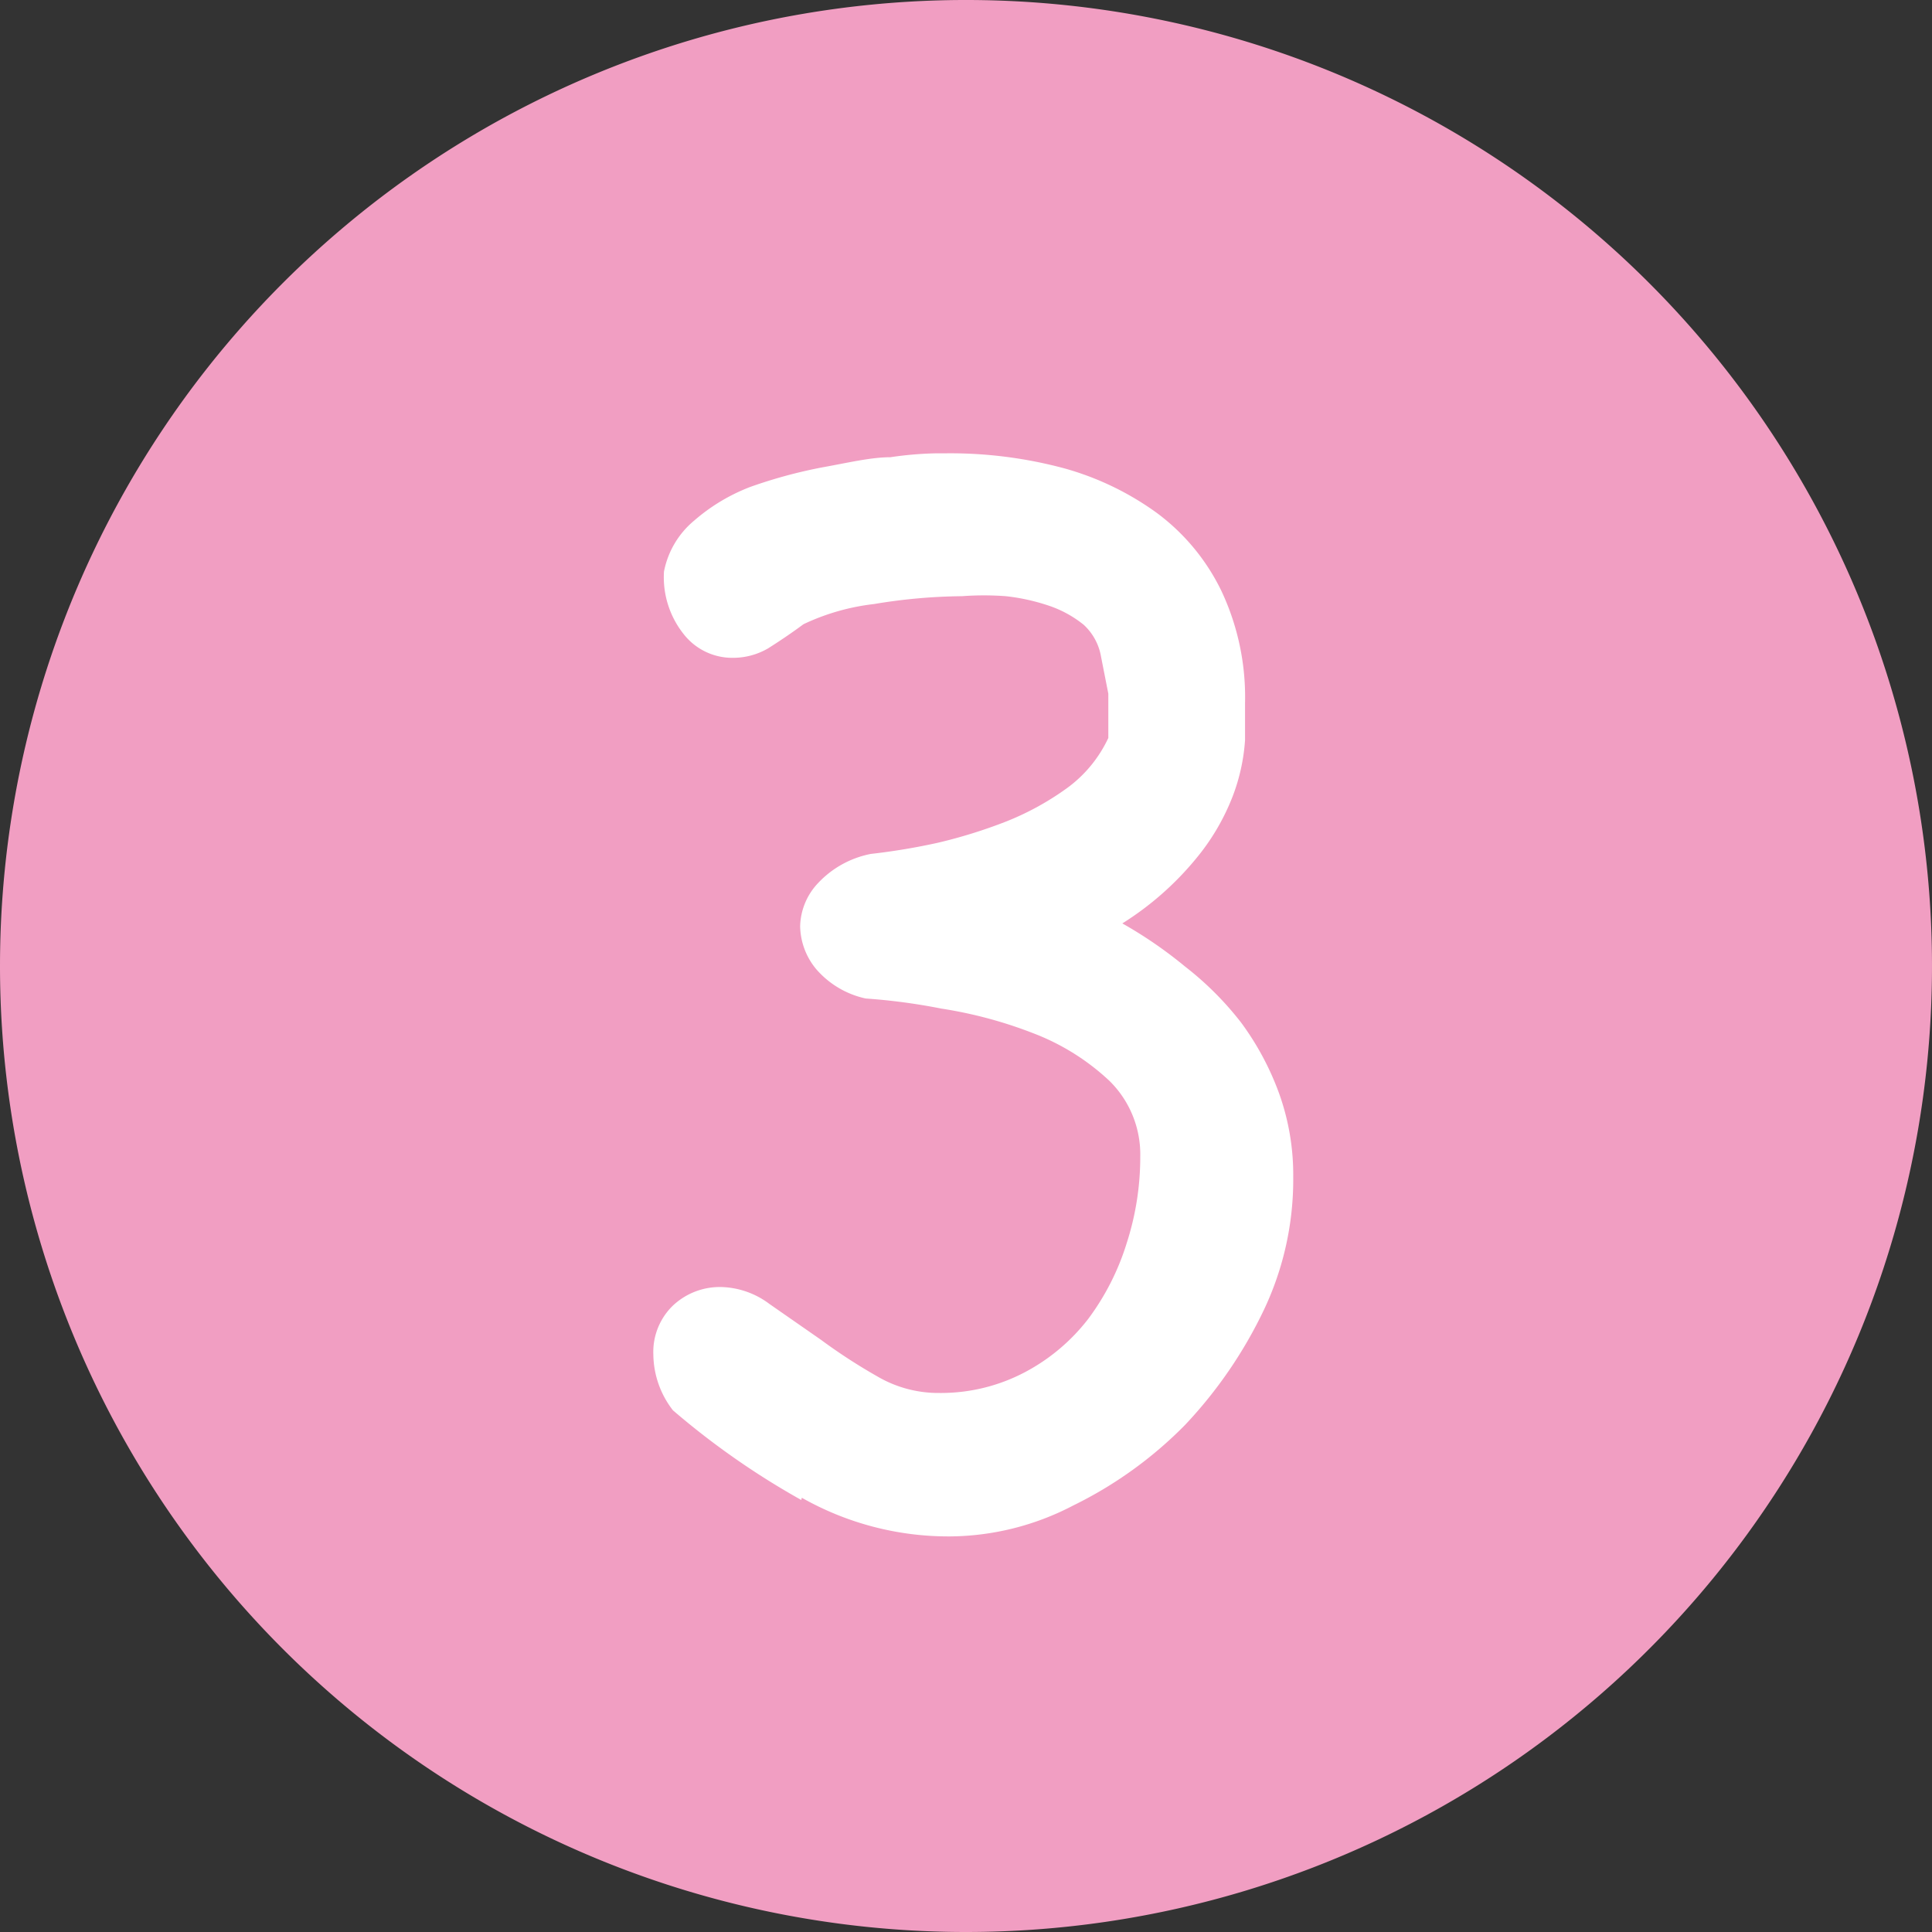
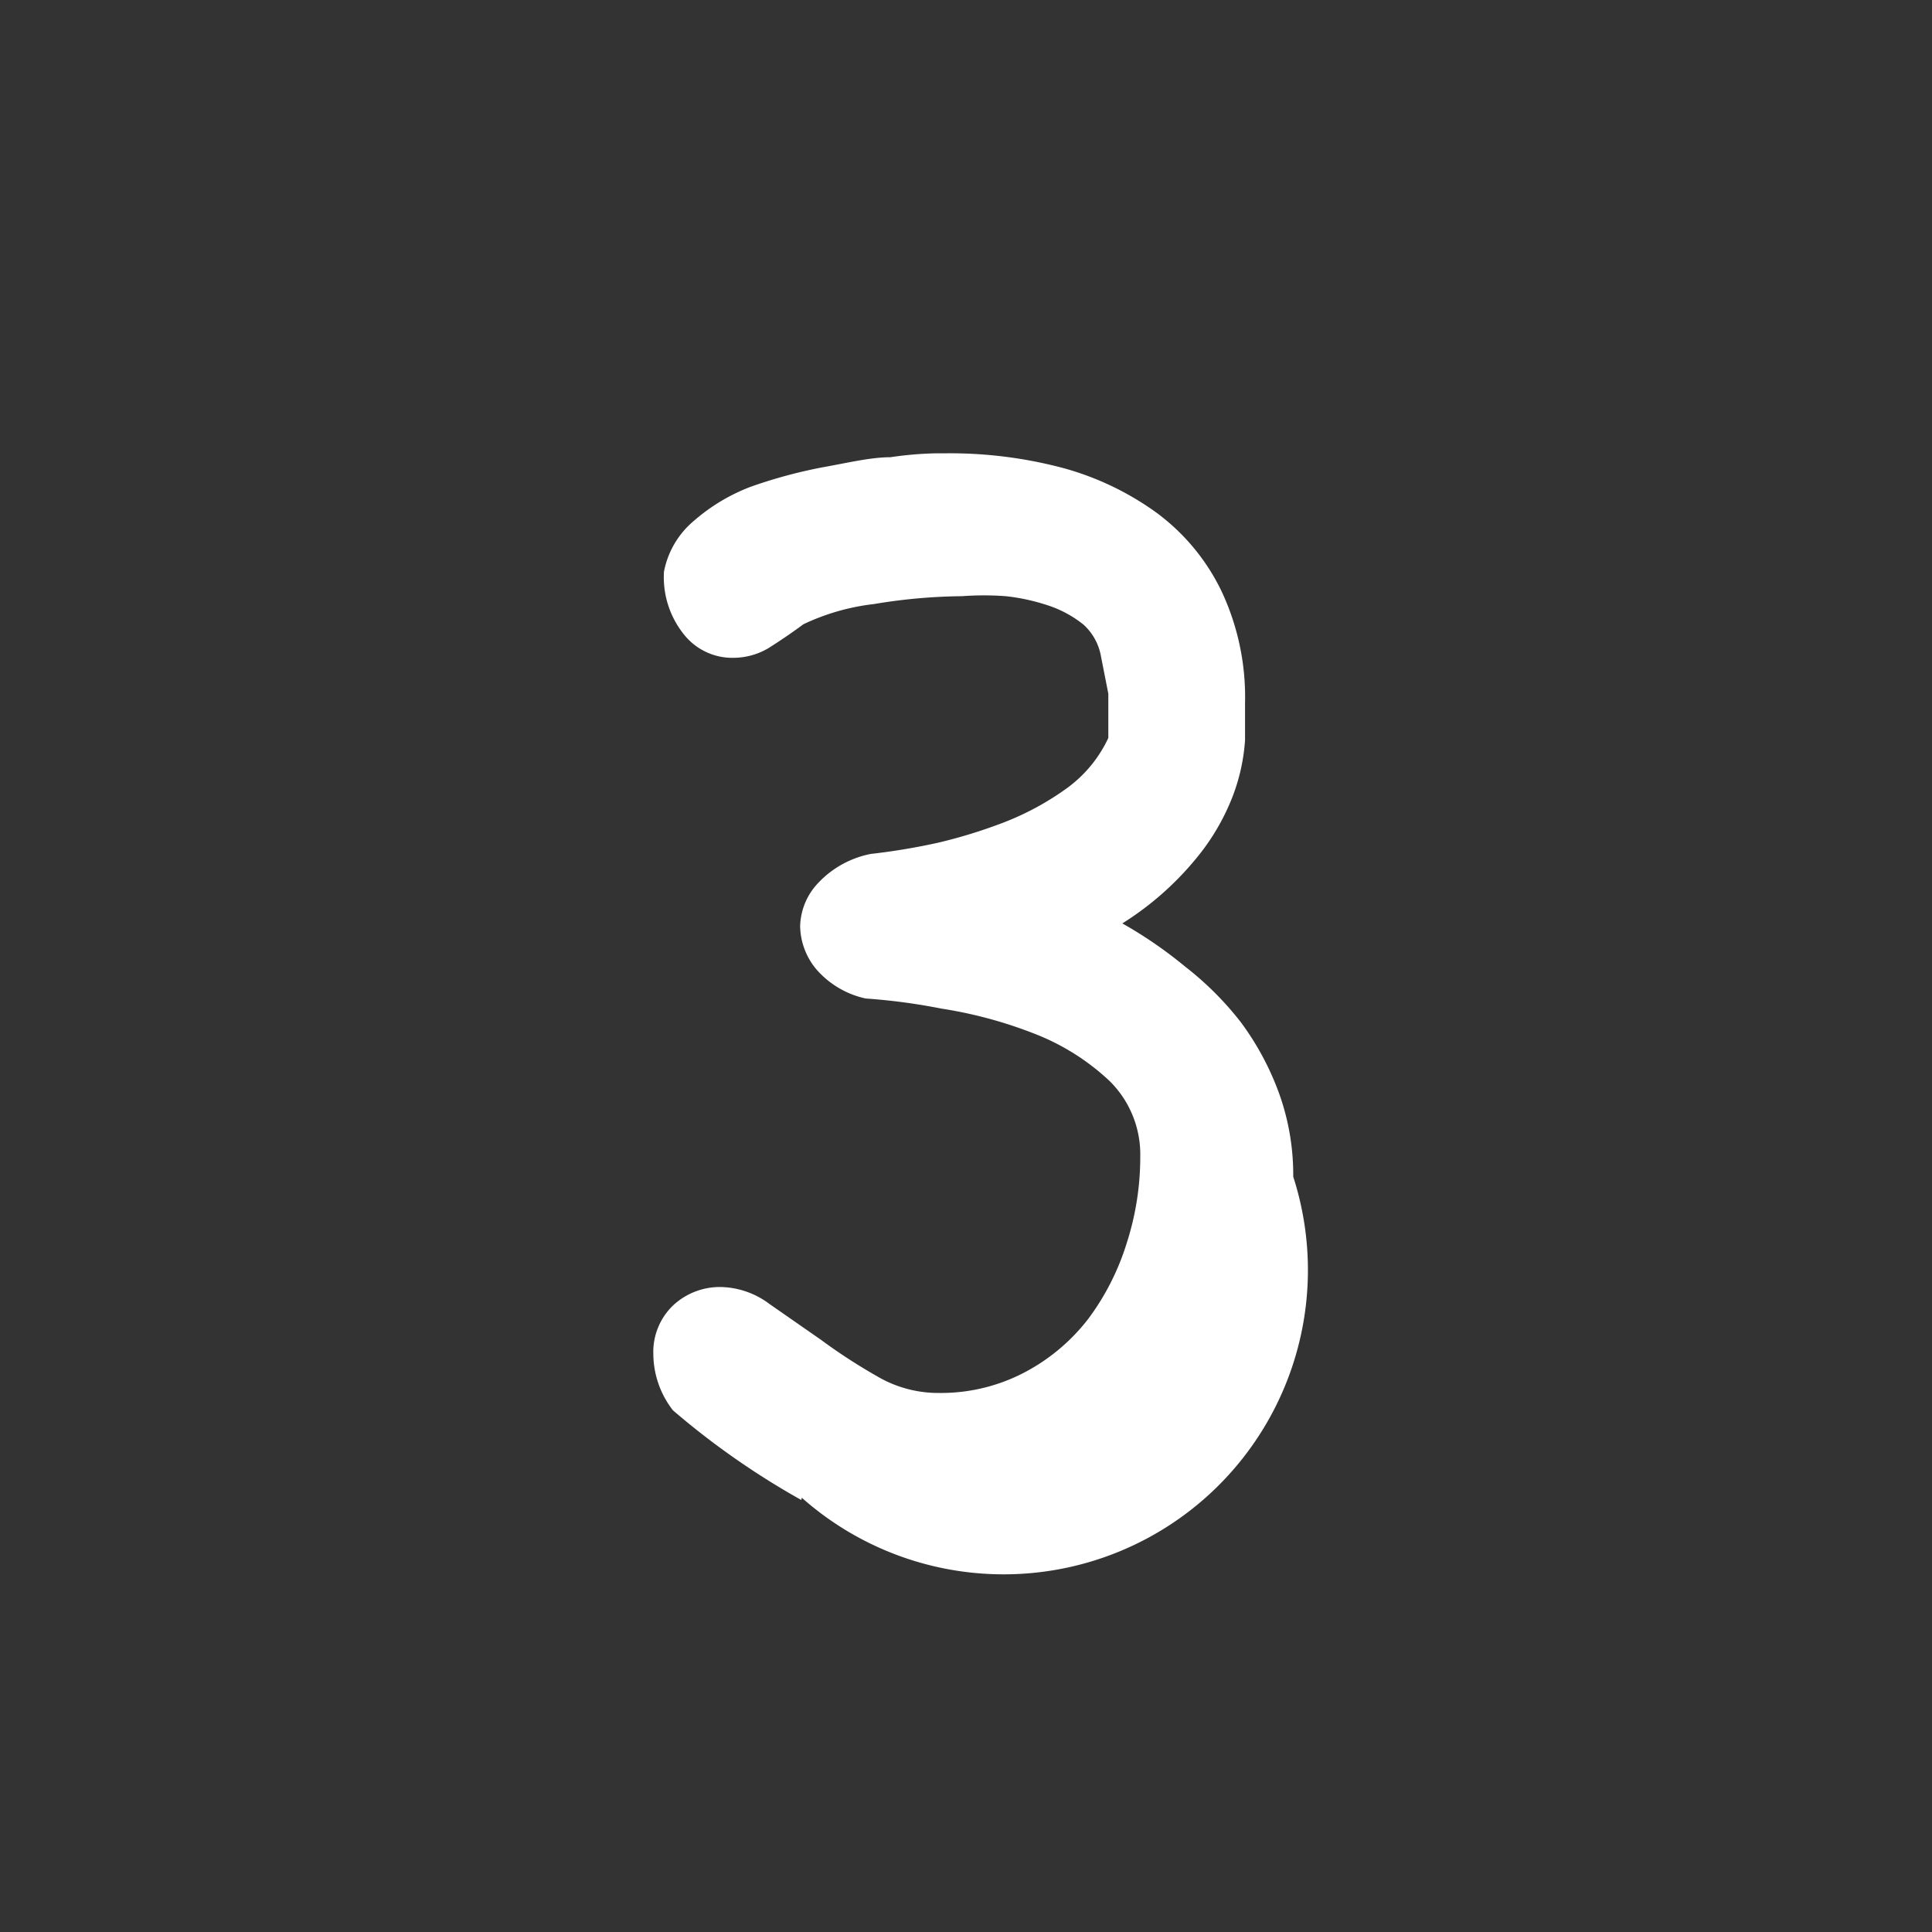
<svg xmlns="http://www.w3.org/2000/svg" viewBox="0 0 34.48 34.48">
  <rect x="0" y="0" width="34.48" height="34.48" fill="#333333" stroke="none" />
  <defs>
    <style>.cls-1{fill:#f19ec2;}.cls-2{fill:#fff;}</style>
  </defs>
  <g id="レイヤー_2" data-name="レイヤー 2">
    <g id="レイヤー_1-2" data-name="レイヤー 1">
-       <path class="cls-1" d="M17.24,34.48A17.24,17.24,0,1,0,0,17.24,17.24,17.24,0,0,0,17.24,34.48" />
-       <path class="cls-2" d="M14.31,26.73a5.31,5.31,0,0,0,2.64.69,4.81,4.81,0,0,0,2.2-.55,7.29,7.29,0,0,0,2-1.44,8,8,0,0,0,1.41-2.06A5.43,5.43,0,0,0,23.08,21a4.3,4.3,0,0,0-.25-1.48,5,5,0,0,0-.68-1.27,5.62,5.62,0,0,0-1-1,7.72,7.72,0,0,0-1.12-.77,5.43,5.43,0,0,0,1.31-1.15A4,4,0,0,0,22,14.21a3.45,3.45,0,0,0,.22-1q0-.45,0-.66a4.45,4.45,0,0,0-.42-2,3.78,3.78,0,0,0-1.16-1.4A5.17,5.17,0,0,0,19,8.36a7.84,7.84,0,0,0-2.1-.27h-.18a6.36,6.36,0,0,0-.83.07c-.35,0-.76.1-1.21.18a8.72,8.72,0,0,0-1.29.35,3.35,3.35,0,0,0-1,.6,1.57,1.57,0,0,0-.54.91,1.63,1.63,0,0,0,.37,1.14,1.1,1.1,0,0,0,.86.4,1.24,1.24,0,0,0,.63-.17c.19-.12.4-.26.63-.43a4,4,0,0,1,1.26-.36,10,10,0,0,1,1.57-.14,5.27,5.27,0,0,1,.78,0,3.62,3.62,0,0,1,.77.17,2,2,0,0,1,.62.34,1,1,0,0,1,.31.57l.13.66,0,.79a2.32,2.32,0,0,1-.73.89,5,5,0,0,1-1.09.6,9,9,0,0,1-1.22.38,11.54,11.54,0,0,1-1.2.2,1.75,1.75,0,0,0-.94.52,1.16,1.16,0,0,0-.32.77,1.23,1.23,0,0,0,.29.77,1.62,1.62,0,0,0,.88.52A10.81,10.81,0,0,1,16.8,18a7.79,7.79,0,0,1,1.64.44,4.14,4.14,0,0,1,1.36.85,1.84,1.84,0,0,1,.55,1.35,5,5,0,0,1-.24,1.54,4.47,4.47,0,0,1-.69,1.36,3.48,3.48,0,0,1-1.13.95,3.21,3.21,0,0,1-1.53.37,2.15,2.15,0,0,1-1.11-.3,10,10,0,0,1-1-.65l-.92-.64a1.49,1.49,0,0,0-.84-.3,1.22,1.22,0,0,0-.88.33,1.15,1.15,0,0,0-.35.87,1.65,1.65,0,0,0,.35,1,14,14,0,0,0,2.29,1.6" />
+       <path class="cls-2" d="M14.31,26.73A5.43,5.43,0,0,0,23.08,21a4.3,4.3,0,0,0-.25-1.48,5,5,0,0,0-.68-1.27,5.62,5.62,0,0,0-1-1,7.72,7.72,0,0,0-1.12-.77,5.43,5.43,0,0,0,1.31-1.15A4,4,0,0,0,22,14.21a3.45,3.45,0,0,0,.22-1q0-.45,0-.66a4.45,4.45,0,0,0-.42-2,3.78,3.78,0,0,0-1.16-1.4A5.17,5.17,0,0,0,19,8.36a7.84,7.84,0,0,0-2.1-.27h-.18a6.36,6.36,0,0,0-.83.07c-.35,0-.76.1-1.21.18a8.72,8.72,0,0,0-1.29.35,3.35,3.35,0,0,0-1,.6,1.57,1.57,0,0,0-.54.91,1.63,1.63,0,0,0,.37,1.14,1.1,1.1,0,0,0,.86.4,1.24,1.24,0,0,0,.63-.17c.19-.12.4-.26.63-.43a4,4,0,0,1,1.26-.36,10,10,0,0,1,1.57-.14,5.27,5.27,0,0,1,.78,0,3.62,3.62,0,0,1,.77.17,2,2,0,0,1,.62.34,1,1,0,0,1,.31.57l.13.66,0,.79a2.32,2.32,0,0,1-.73.89,5,5,0,0,1-1.09.6,9,9,0,0,1-1.22.38,11.54,11.54,0,0,1-1.2.2,1.75,1.75,0,0,0-.94.52,1.16,1.16,0,0,0-.32.77,1.23,1.23,0,0,0,.29.77,1.62,1.62,0,0,0,.88.52A10.81,10.81,0,0,1,16.8,18a7.79,7.79,0,0,1,1.64.44,4.14,4.14,0,0,1,1.36.85,1.84,1.84,0,0,1,.55,1.35,5,5,0,0,1-.24,1.54,4.47,4.47,0,0,1-.69,1.36,3.48,3.48,0,0,1-1.13.95,3.21,3.21,0,0,1-1.53.37,2.15,2.15,0,0,1-1.11-.3,10,10,0,0,1-1-.65l-.92-.64a1.49,1.49,0,0,0-.84-.3,1.22,1.22,0,0,0-.88.33,1.15,1.15,0,0,0-.35.87,1.65,1.65,0,0,0,.35,1,14,14,0,0,0,2.29,1.6" />
    </g>
  </g>
</svg>